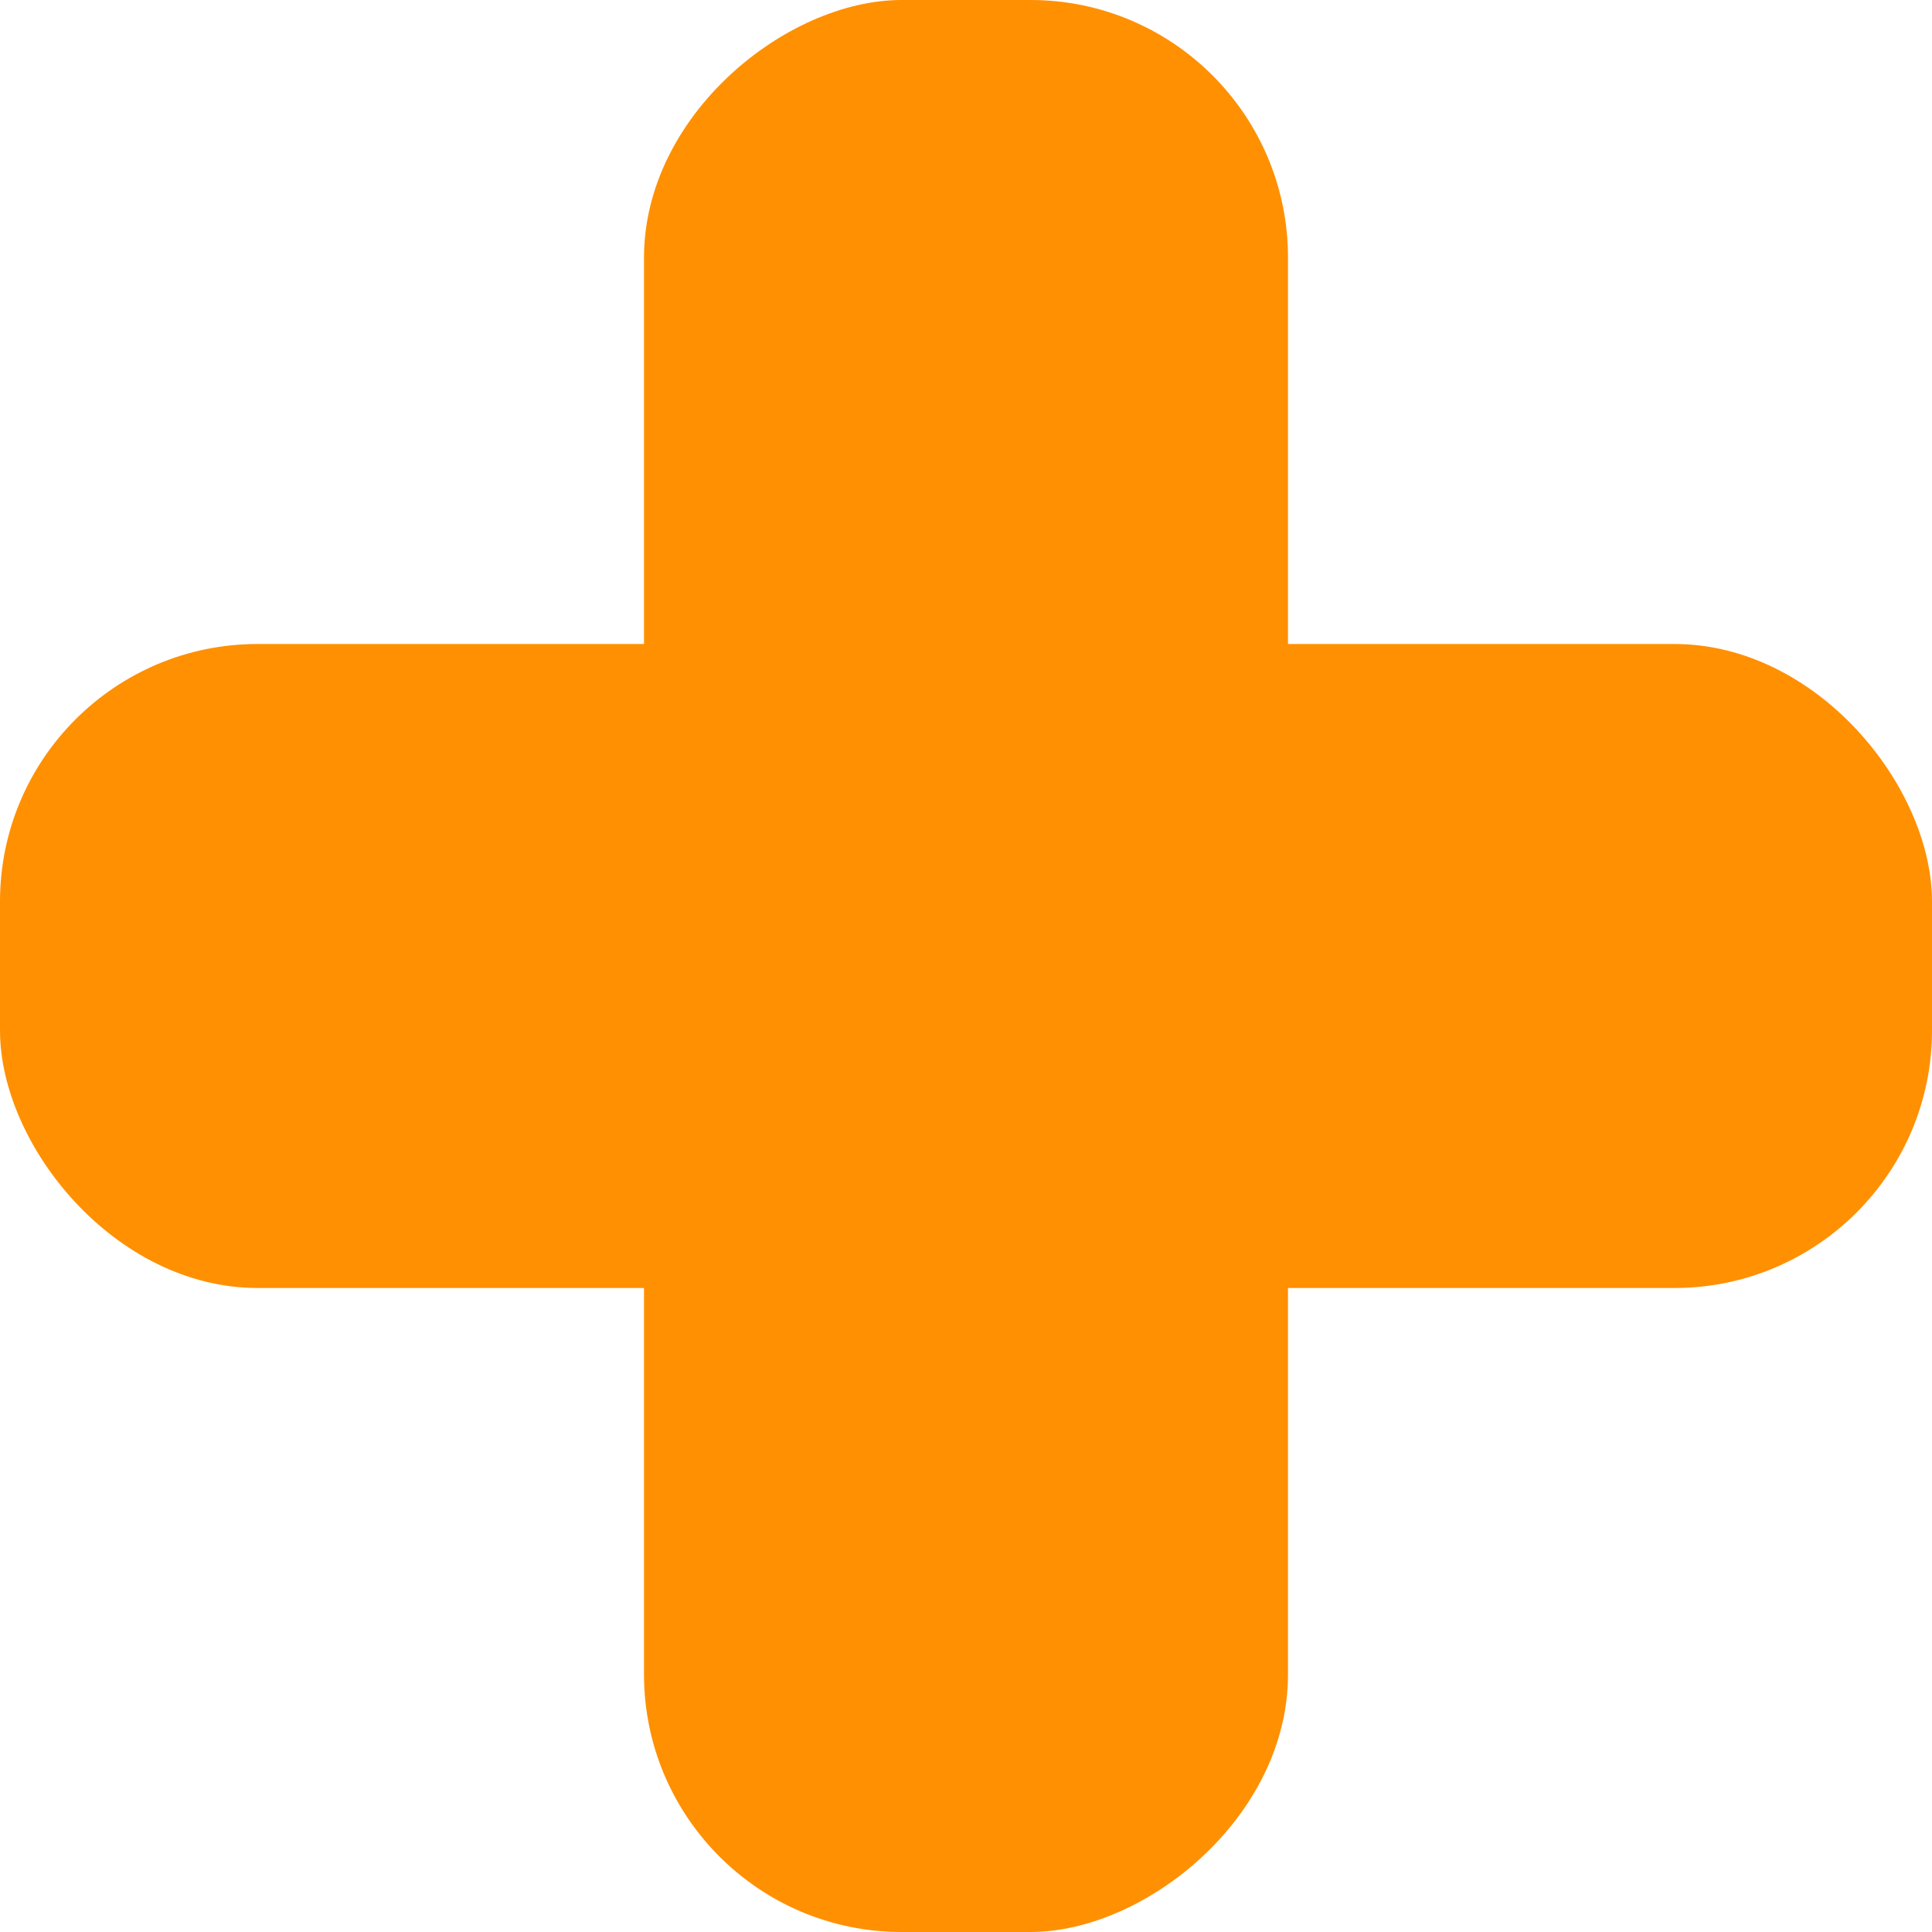
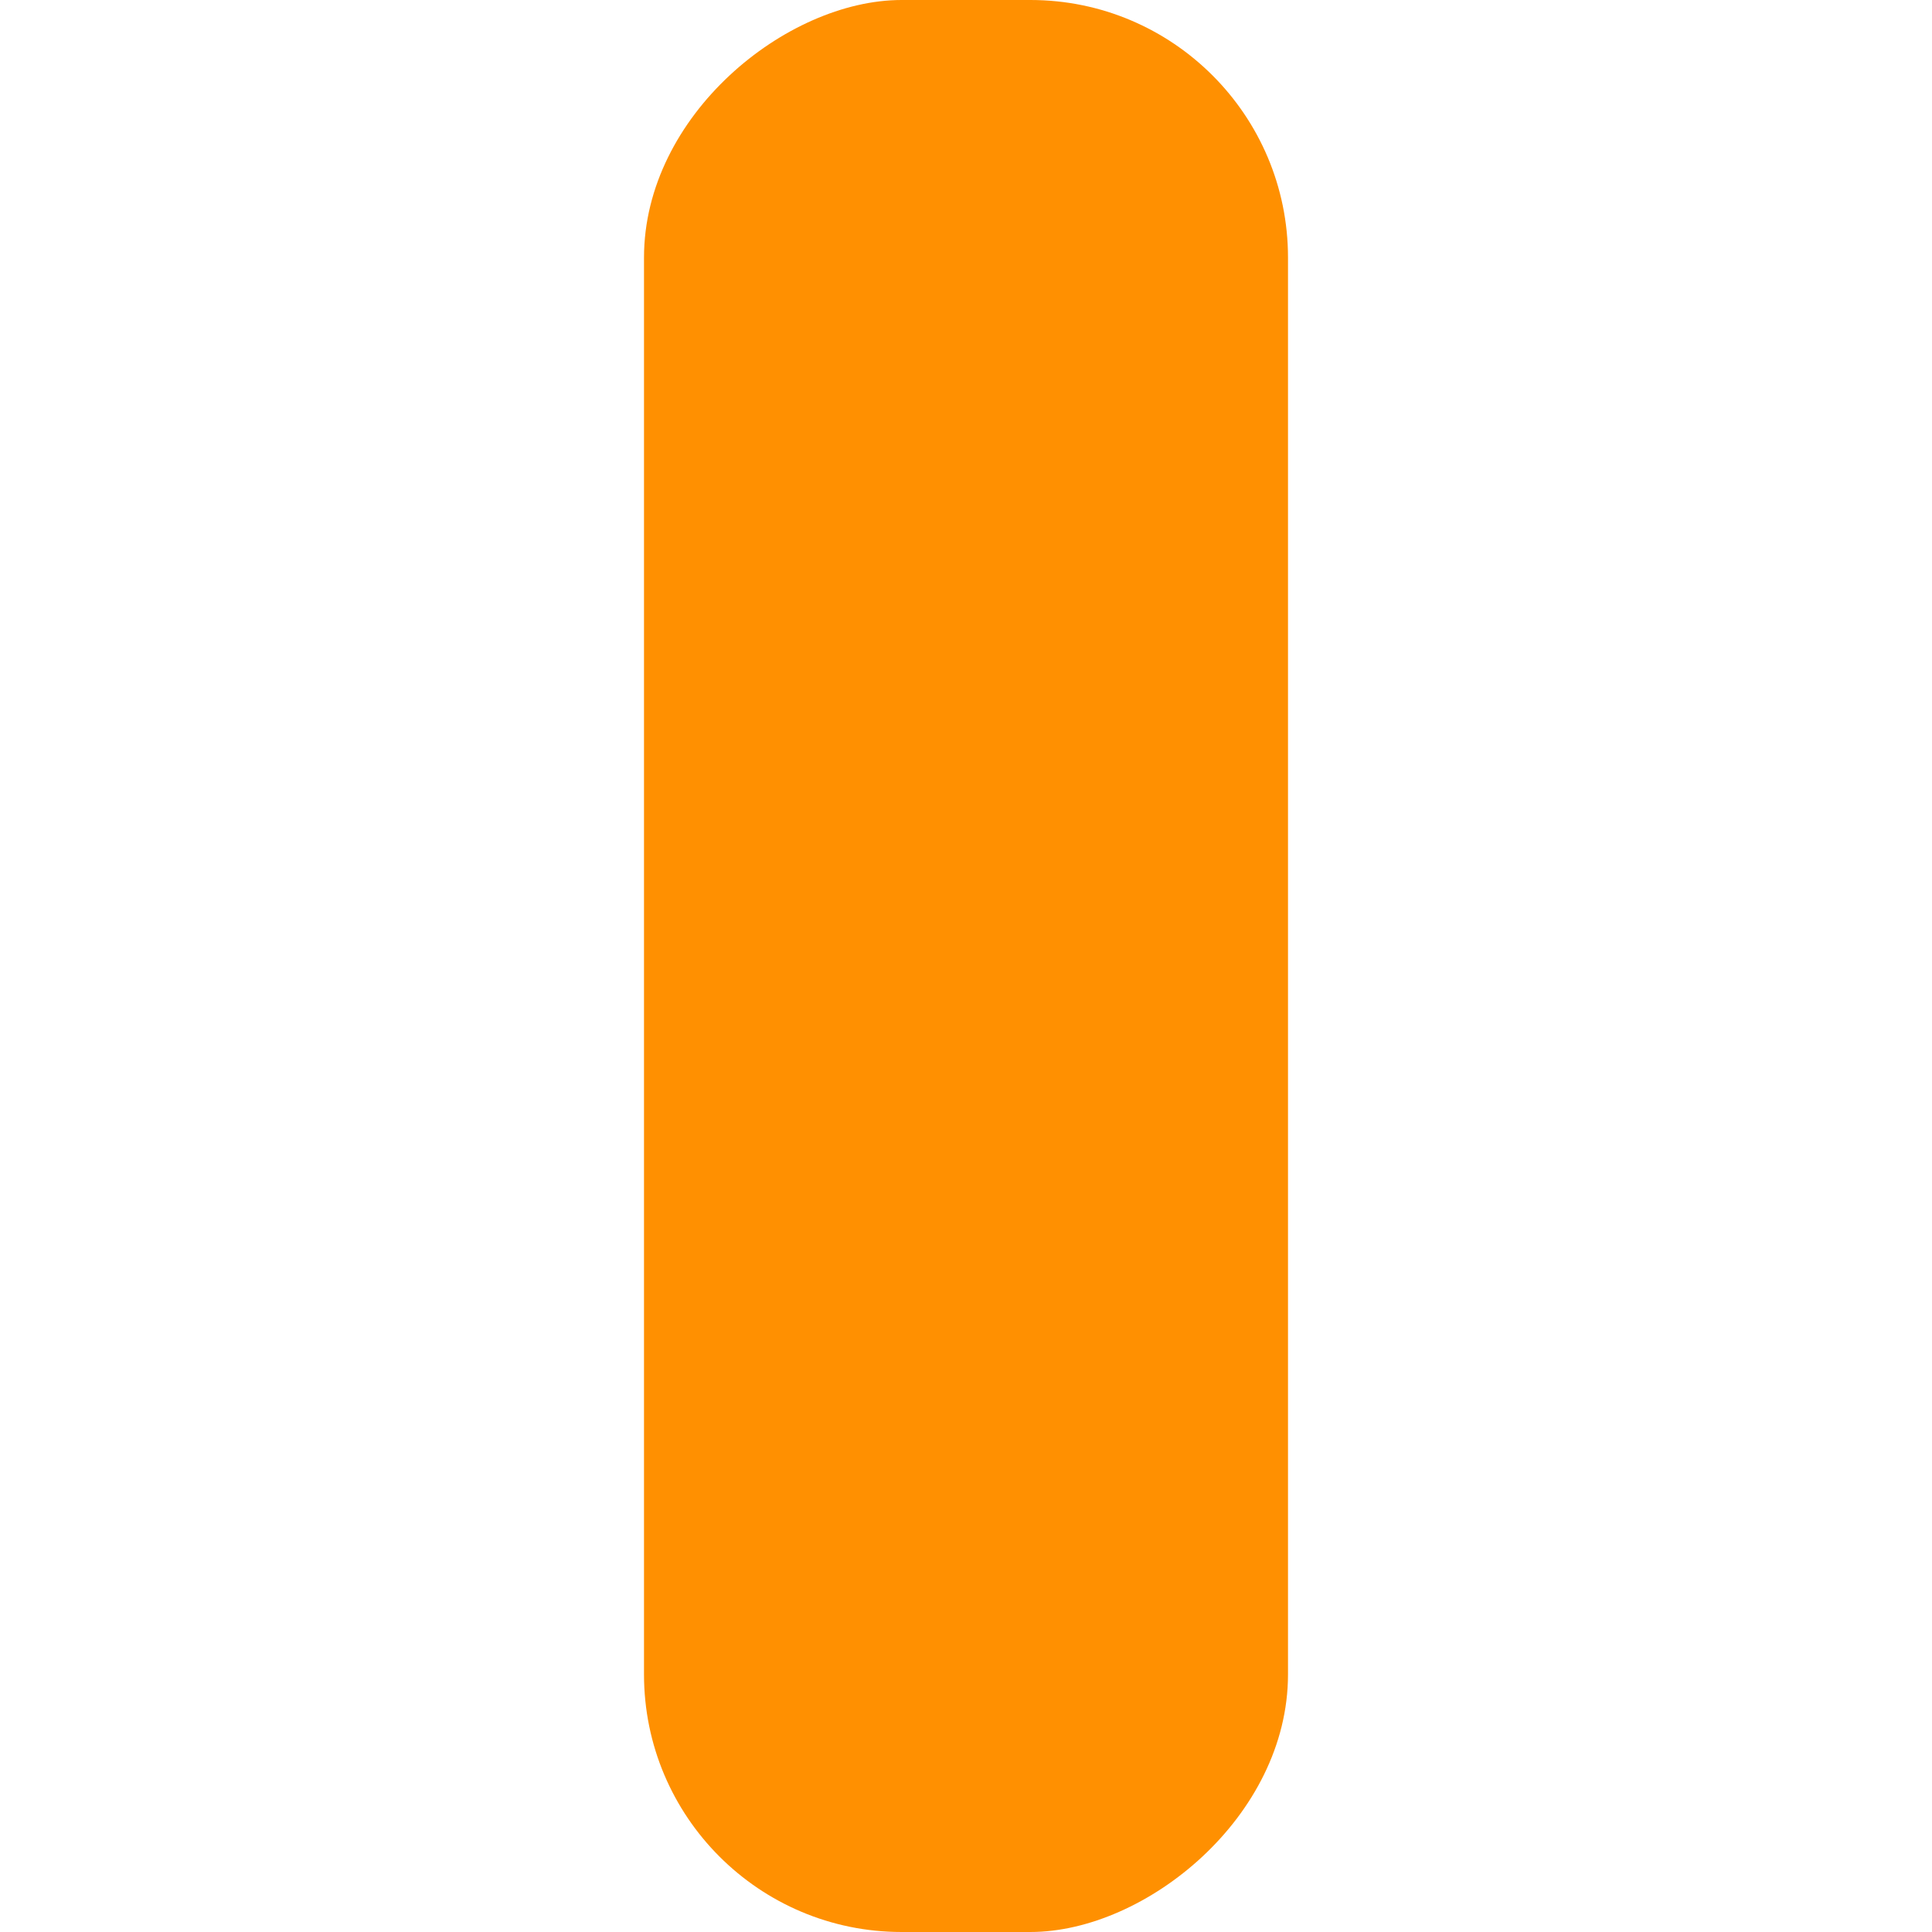
<svg xmlns="http://www.w3.org/2000/svg" width="15" height="15" viewBox="0 0 15 15">
  <g transform="translate(-835 -2703)">
-     <rect width="15" height="5" rx="2" transform="translate(835 2708)" fill="#ff9001" />
    <rect width="15" height="5" rx="2" transform="translate(845 2703) rotate(90)" fill="#ff9001" />
  </g>
</svg>